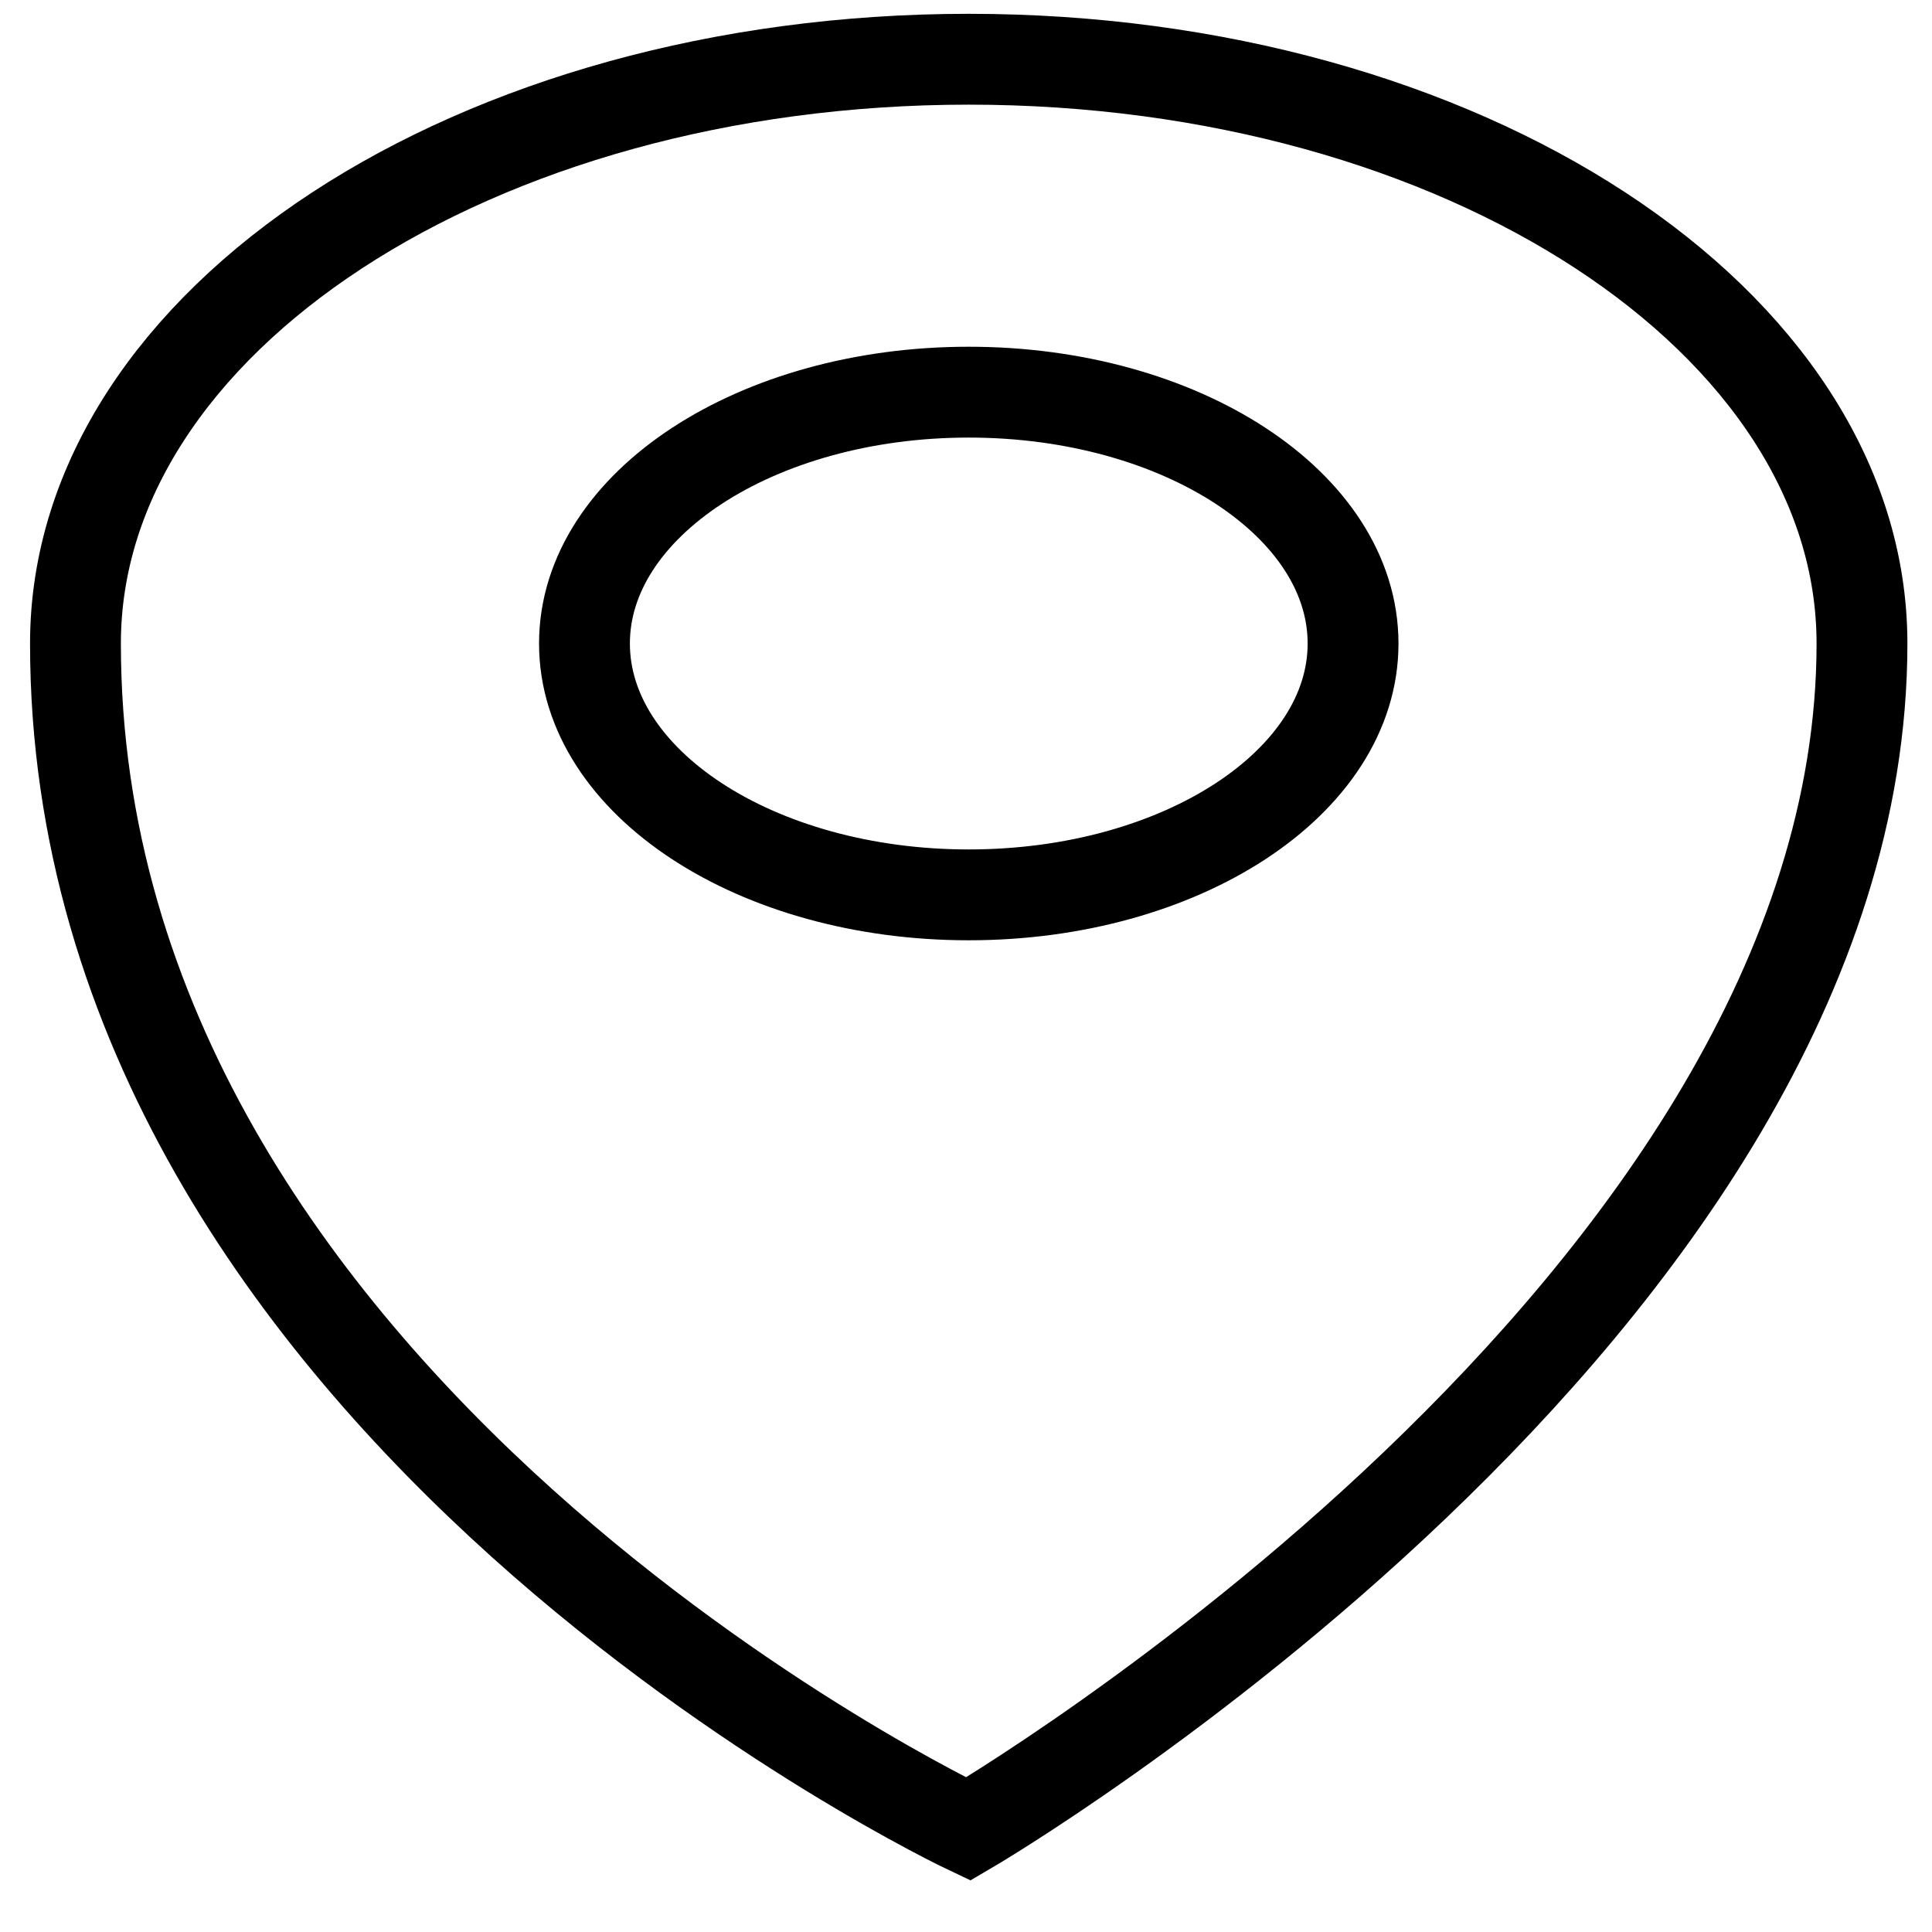
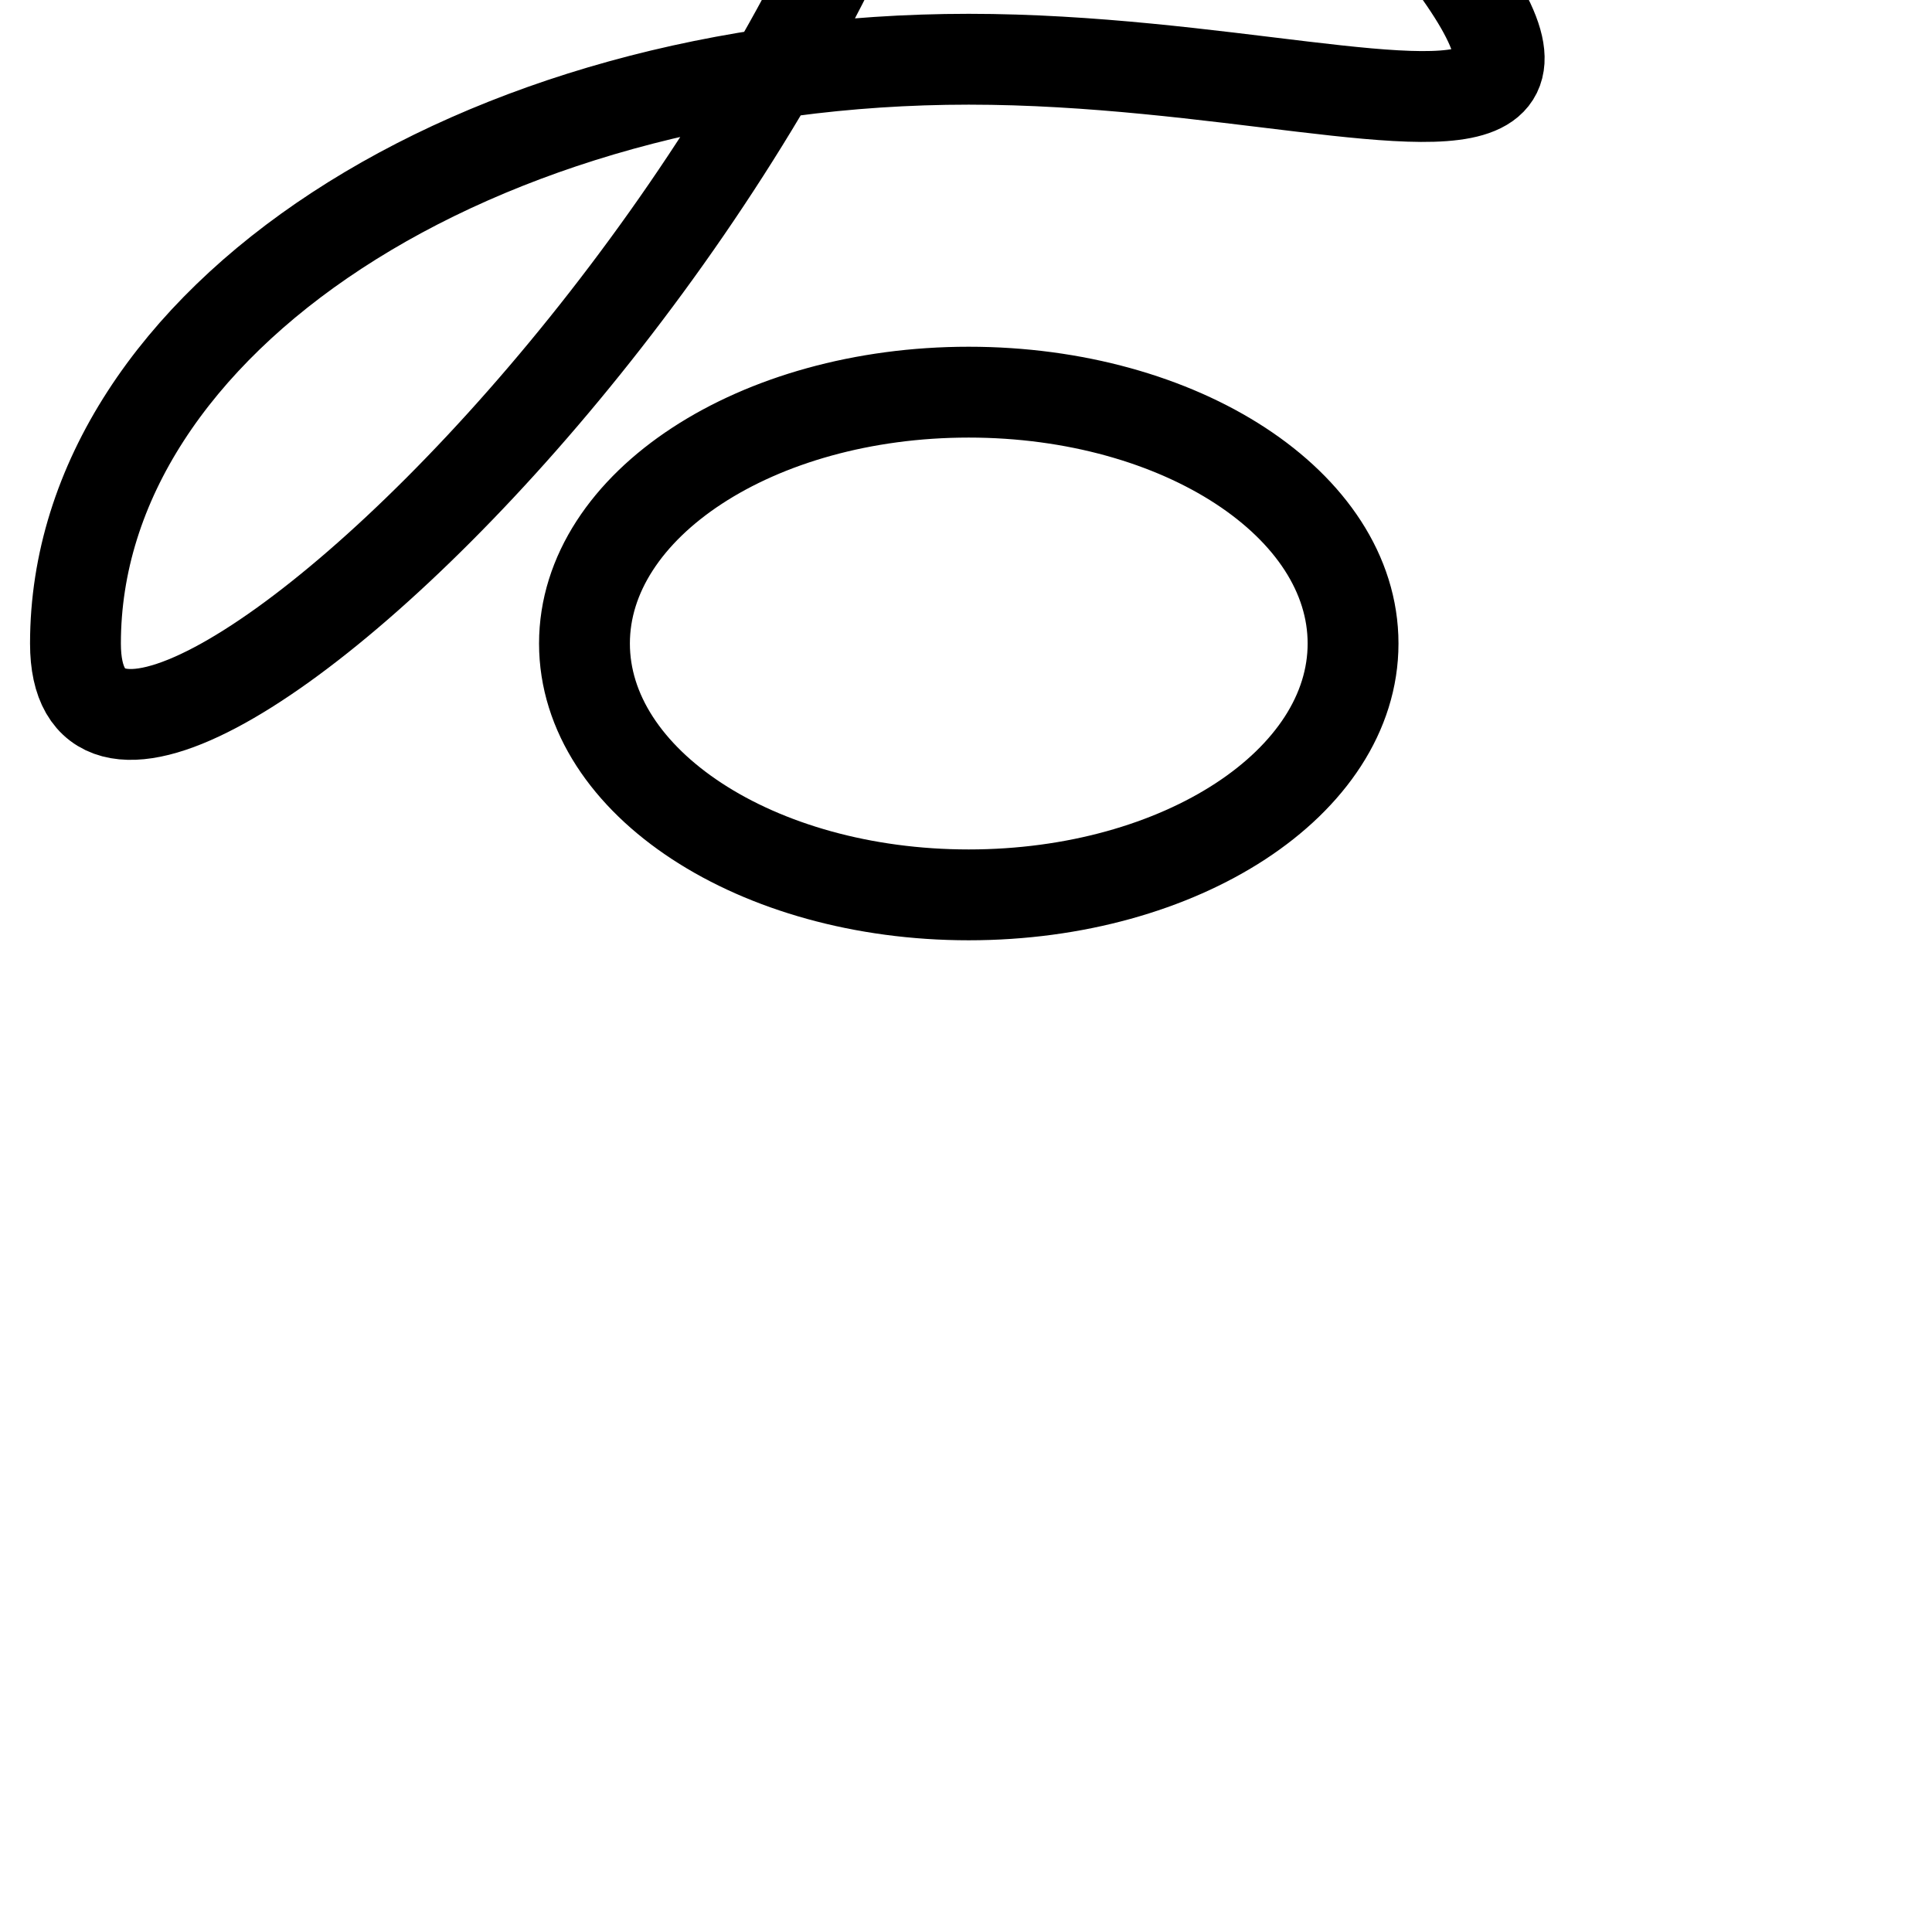
<svg xmlns="http://www.w3.org/2000/svg" version="1.1" id="Layer_1" x="0px" y="0px" width="50px" height="50px" viewBox="0 0 50 50" enable-background="new 0 0 50 50" xml:space="preserve">
-   <path fill="none" stroke="#000000" stroke-width="2.351" stroke-miterlimit="10" d="M25.07,1.533  c-12.767,0-23.117,6.77-23.117,15.121c0,19.784,23.105,30.682,23.105,30.682s23.13-13.523,23.13-30.681  C48.188,8.303,37.84,1.533,25.07,1.533z M25.07,23.159c-5.492,0-9.944-2.913-9.944-6.505c0-3.592,4.454-6.505,9.944-6.505  c5.495,0,9.947,2.912,9.947,6.505C35.018,20.247,30.565,23.159,25.07,23.159z" />
+   <path fill="none" stroke="#000000" stroke-width="2.351" stroke-miterlimit="10" d="M25.07,1.533  c-12.767,0-23.117,6.77-23.117,15.121s23.13-13.523,23.13-30.681  C48.188,8.303,37.84,1.533,25.07,1.533z M25.07,23.159c-5.492,0-9.944-2.913-9.944-6.505c0-3.592,4.454-6.505,9.944-6.505  c5.495,0,9.947,2.912,9.947,6.505C35.018,20.247,30.565,23.159,25.07,23.159z" />
</svg>